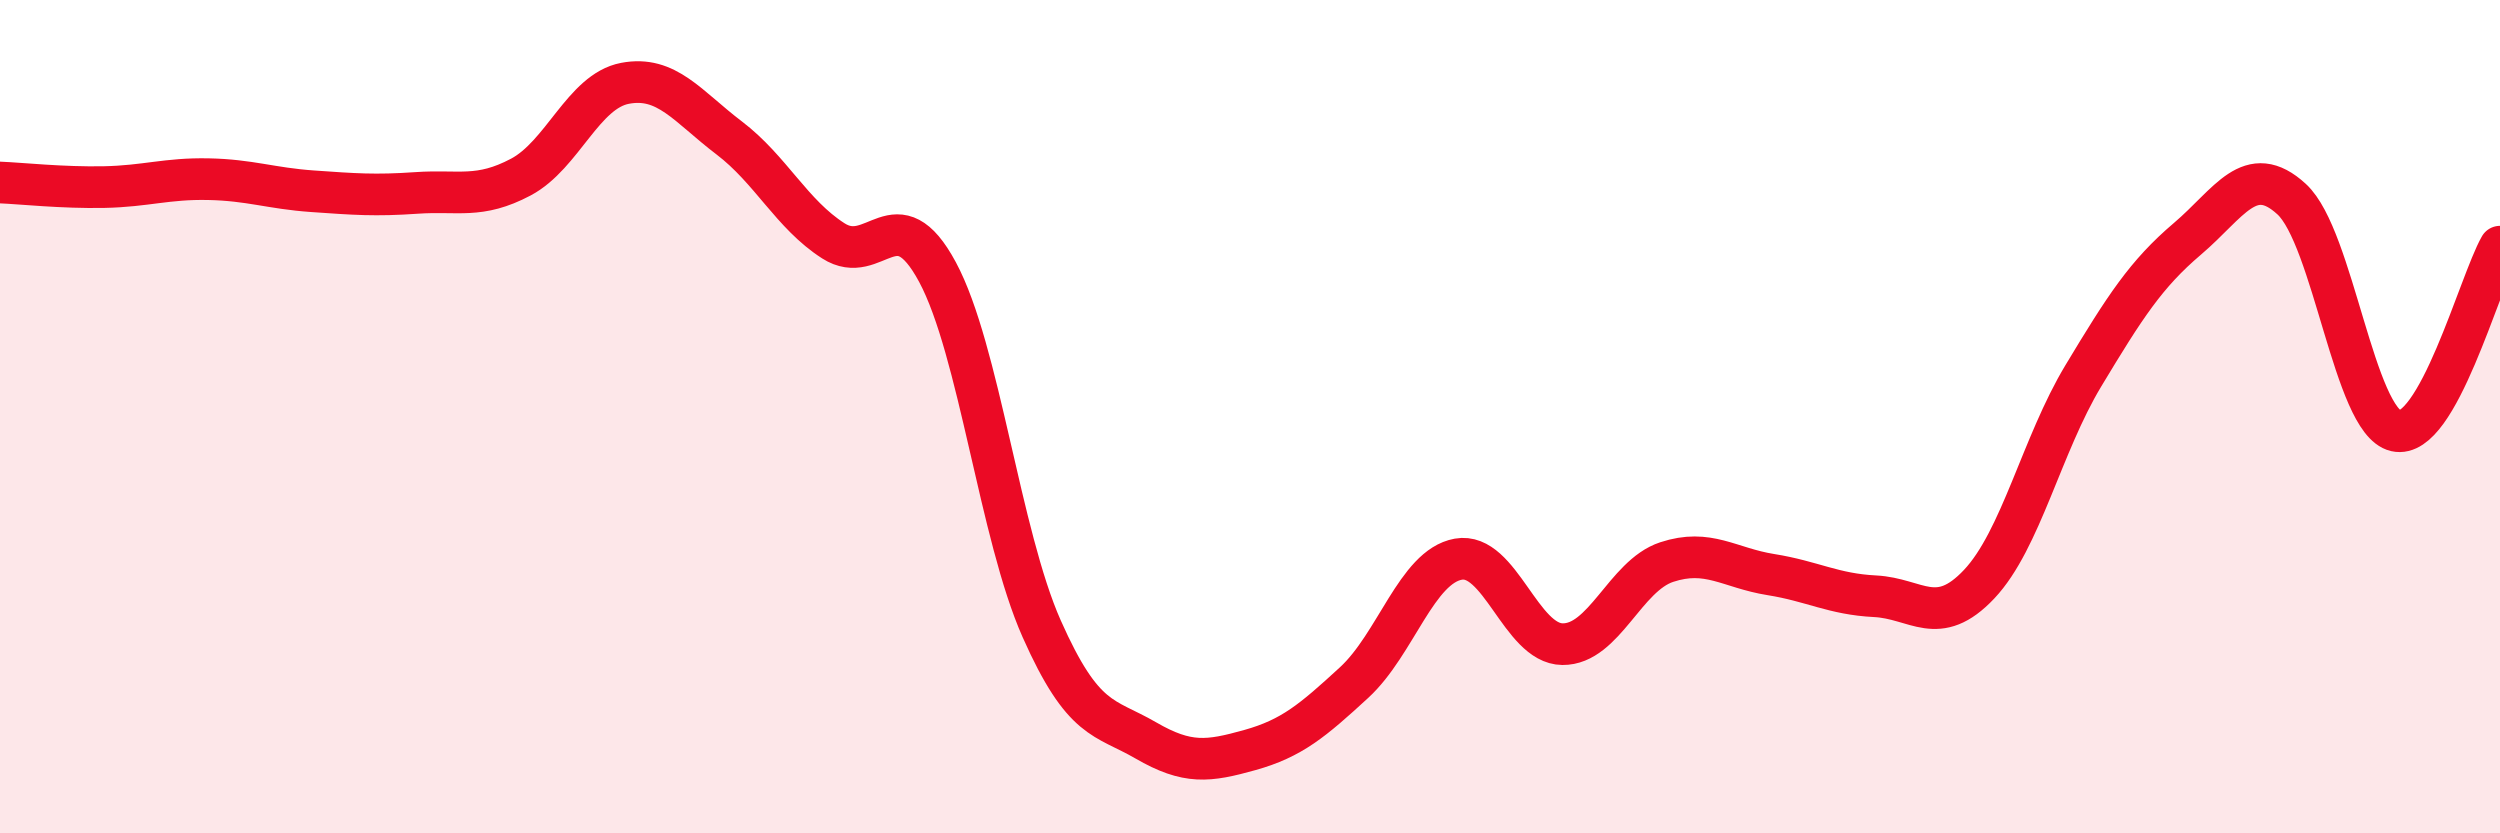
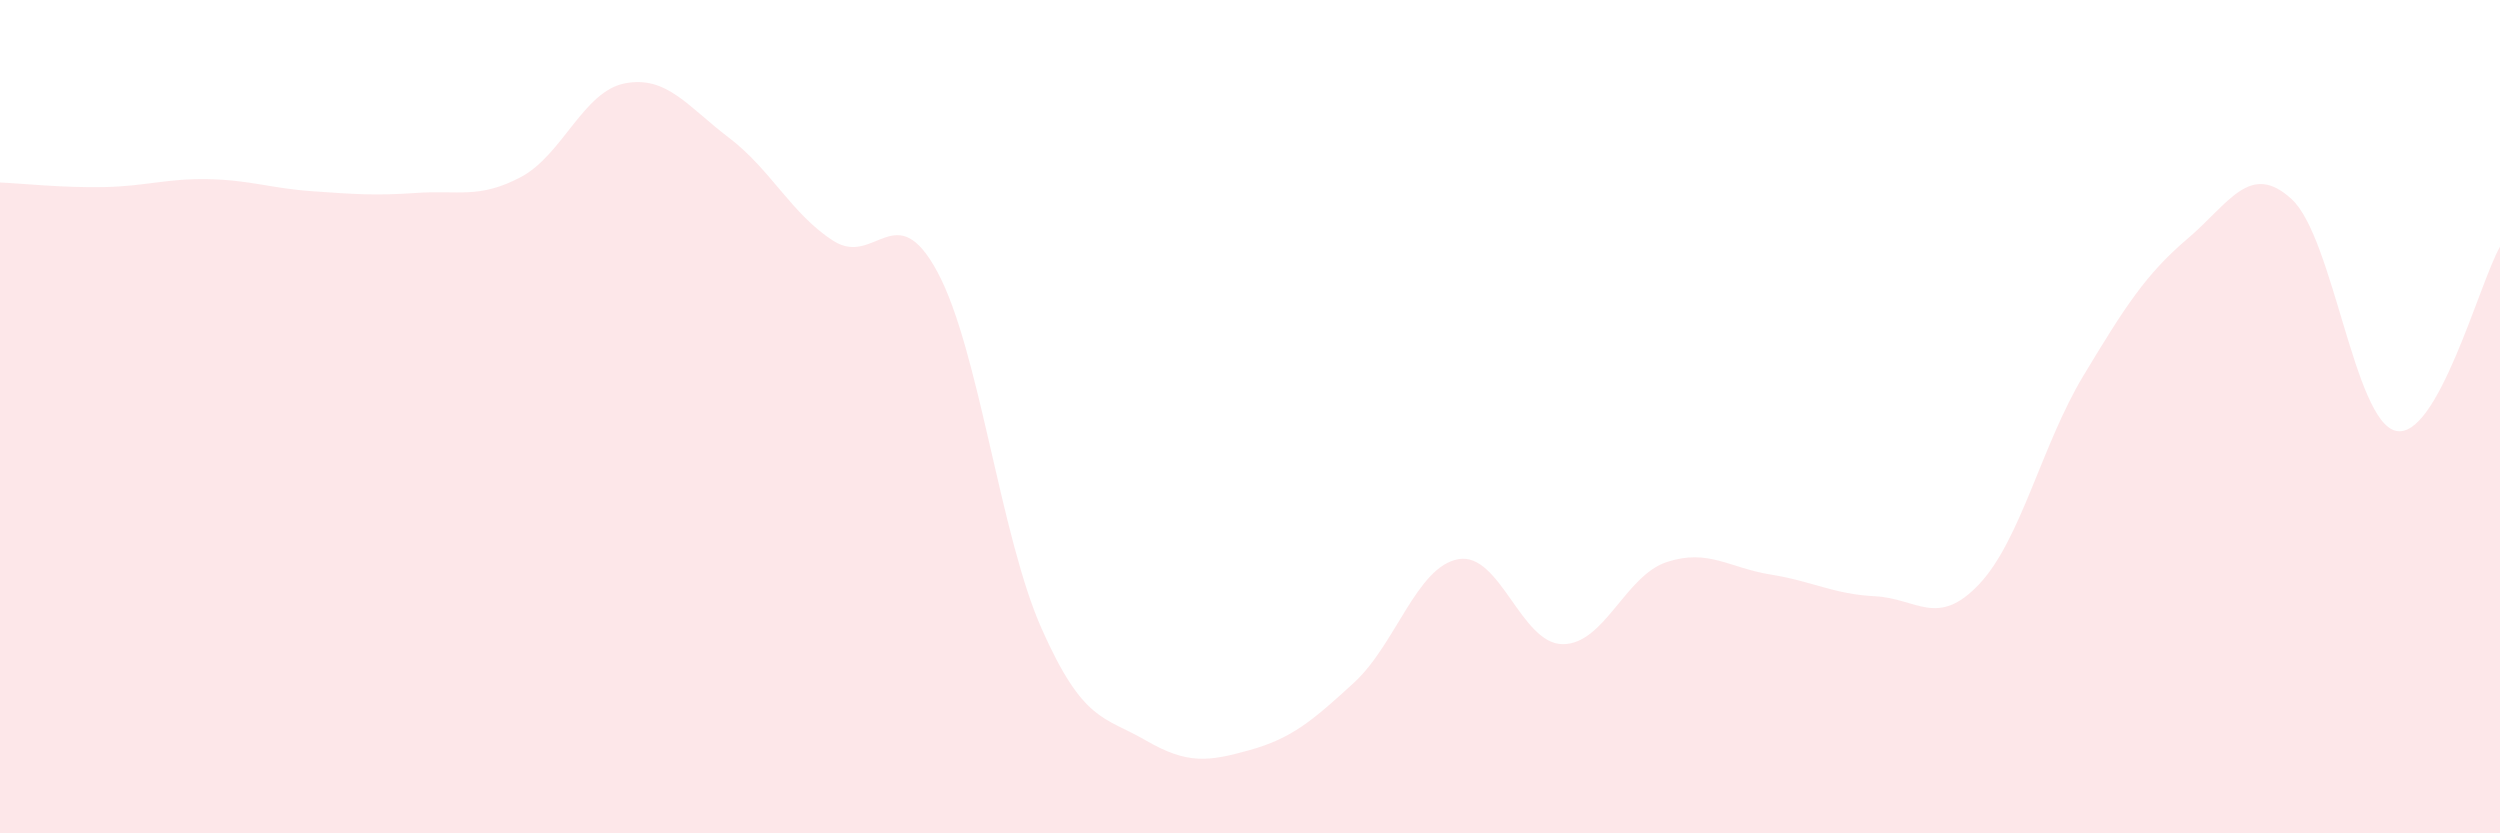
<svg xmlns="http://www.w3.org/2000/svg" width="60" height="20" viewBox="0 0 60 20">
  <path d="M 0,4.38 C 0.5,4.4 1.5,4.51 2.5,4.49 C 3.5,4.47 4,4.28 5,4.3 C 6,4.32 6.5,4.52 7.5,4.59 C 8.5,4.66 9,4.7 10,4.63 C 11,4.56 11.5,4.78 12.5,4.25 C 13.5,3.72 14,2.19 15,2 C 16,1.81 16.5,2.55 17.5,3.31 C 18.5,4.07 19,5.14 20,5.78 C 21,6.42 21.5,4.67 22.5,6.53 C 23.5,8.39 24,12.84 25,15.09 C 26,17.34 26.5,17.19 27.5,17.77 C 28.5,18.35 29,18.28 30,18 C 31,17.72 31.5,17.3 32.5,16.38 C 33.5,15.46 34,13.6 35,13.42 C 36,13.24 36.5,15.45 37.5,15.46 C 38.5,15.47 39,13.82 40,13.49 C 41,13.16 41.5,13.63 42.5,13.79 C 43.5,13.95 44,14.26 45,14.31 C 46,14.36 46.5,15.08 47.5,14.02 C 48.5,12.96 49,10.68 50,9.02 C 51,7.36 51.5,6.58 52.5,5.73 C 53.5,4.88 54,3.86 55,4.78 C 56,5.7 56.5,10.11 57.5,10.34 C 58.5,10.57 59.5,6.8 60,5.92L60 20L0 20Z" fill="#EB0A25" opacity="0.1" stroke-linecap="round" stroke-linejoin="round" />
-   <path d="M 0,4.38 C 0.5,4.4 1.5,4.51 2.5,4.49 C 3.5,4.47 4,4.28 5,4.3 C 6,4.32 6.5,4.52 7.5,4.59 C 8.5,4.66 9,4.7 10,4.63 C 11,4.56 11.5,4.78 12.5,4.25 C 13.5,3.72 14,2.19 15,2 C 16,1.81 16.5,2.55 17.5,3.31 C 18.5,4.07 19,5.14 20,5.78 C 21,6.42 21.5,4.67 22.5,6.53 C 23.5,8.39 24,12.84 25,15.09 C 26,17.34 26.5,17.19 27.5,17.77 C 28.5,18.35 29,18.28 30,18 C 31,17.72 31.5,17.3 32.5,16.38 C 33.5,15.46 34,13.6 35,13.42 C 36,13.24 36.5,15.45 37.5,15.46 C 38.5,15.47 39,13.82 40,13.49 C 41,13.16 41.5,13.63 42.5,13.79 C 43.5,13.95 44,14.26 45,14.31 C 46,14.36 46.5,15.08 47.5,14.02 C 48.5,12.96 49,10.68 50,9.02 C 51,7.36 51.5,6.58 52.5,5.73 C 53.5,4.88 54,3.86 55,4.78 C 56,5.7 56.5,10.11 57.5,10.34 C 58.5,10.57 59.5,6.8 60,5.92" stroke="#EB0A25" stroke-width="1" fill="none" stroke-linecap="round" stroke-linejoin="round" />
</svg>